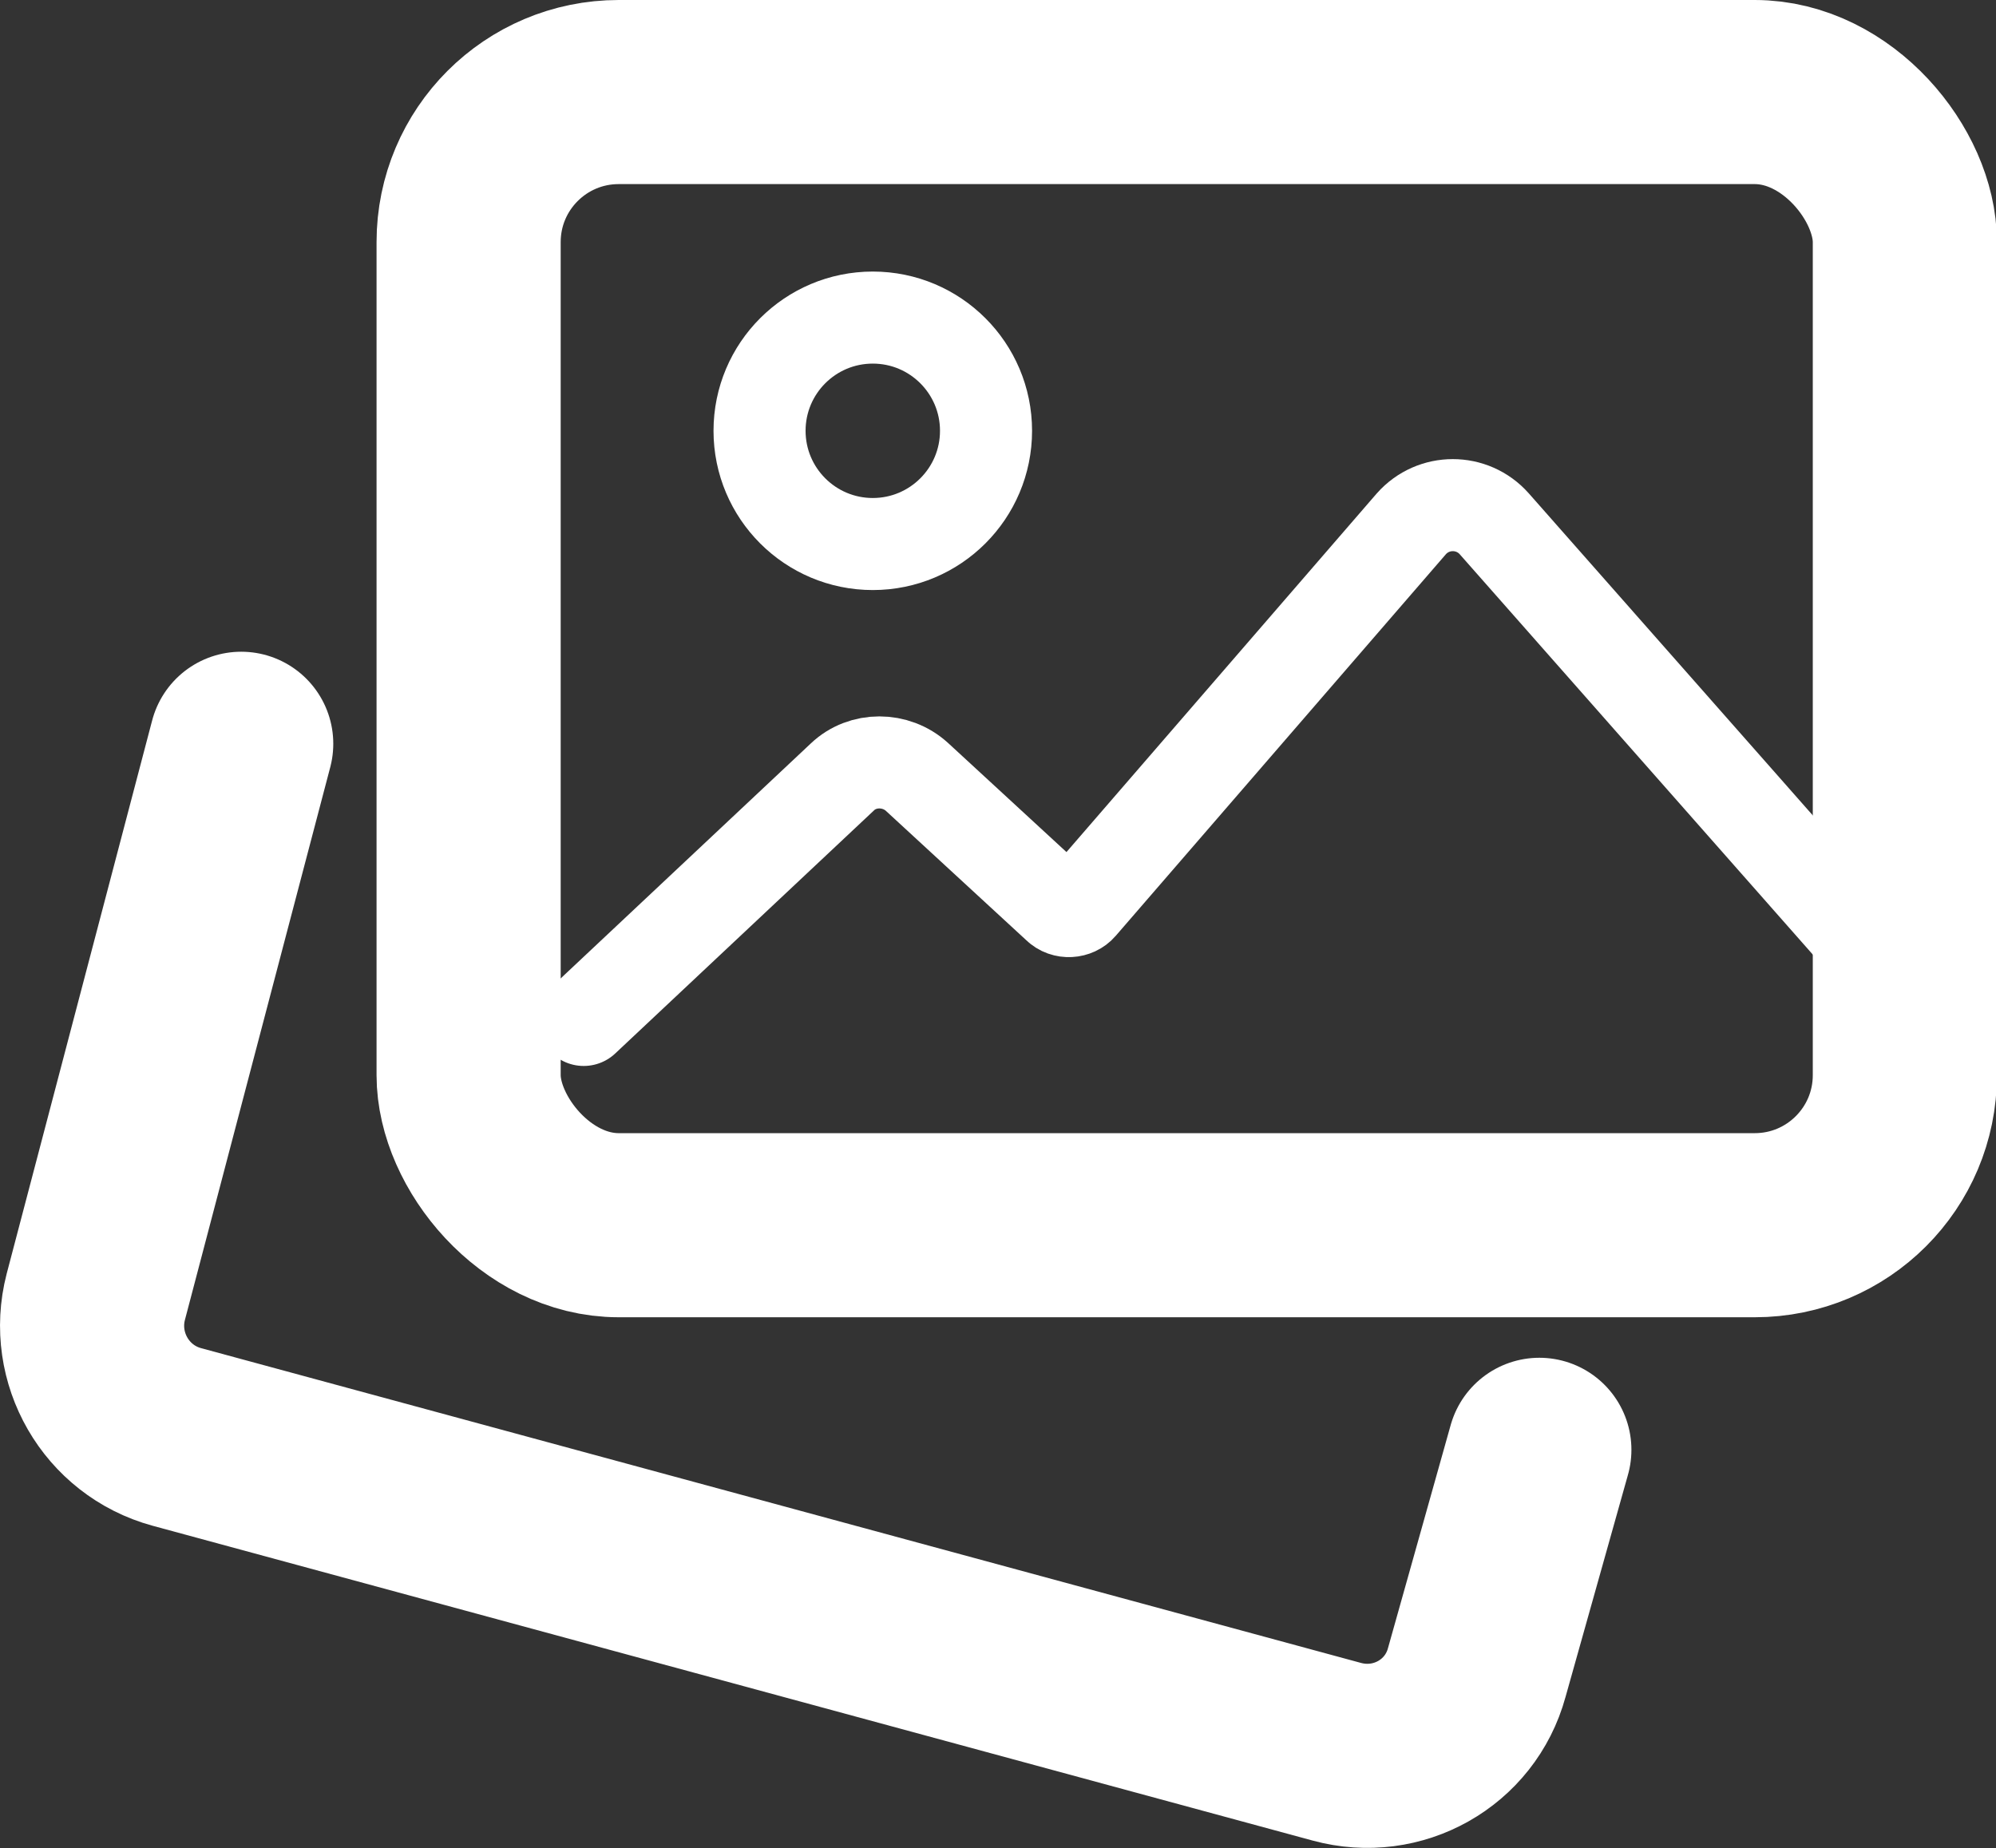
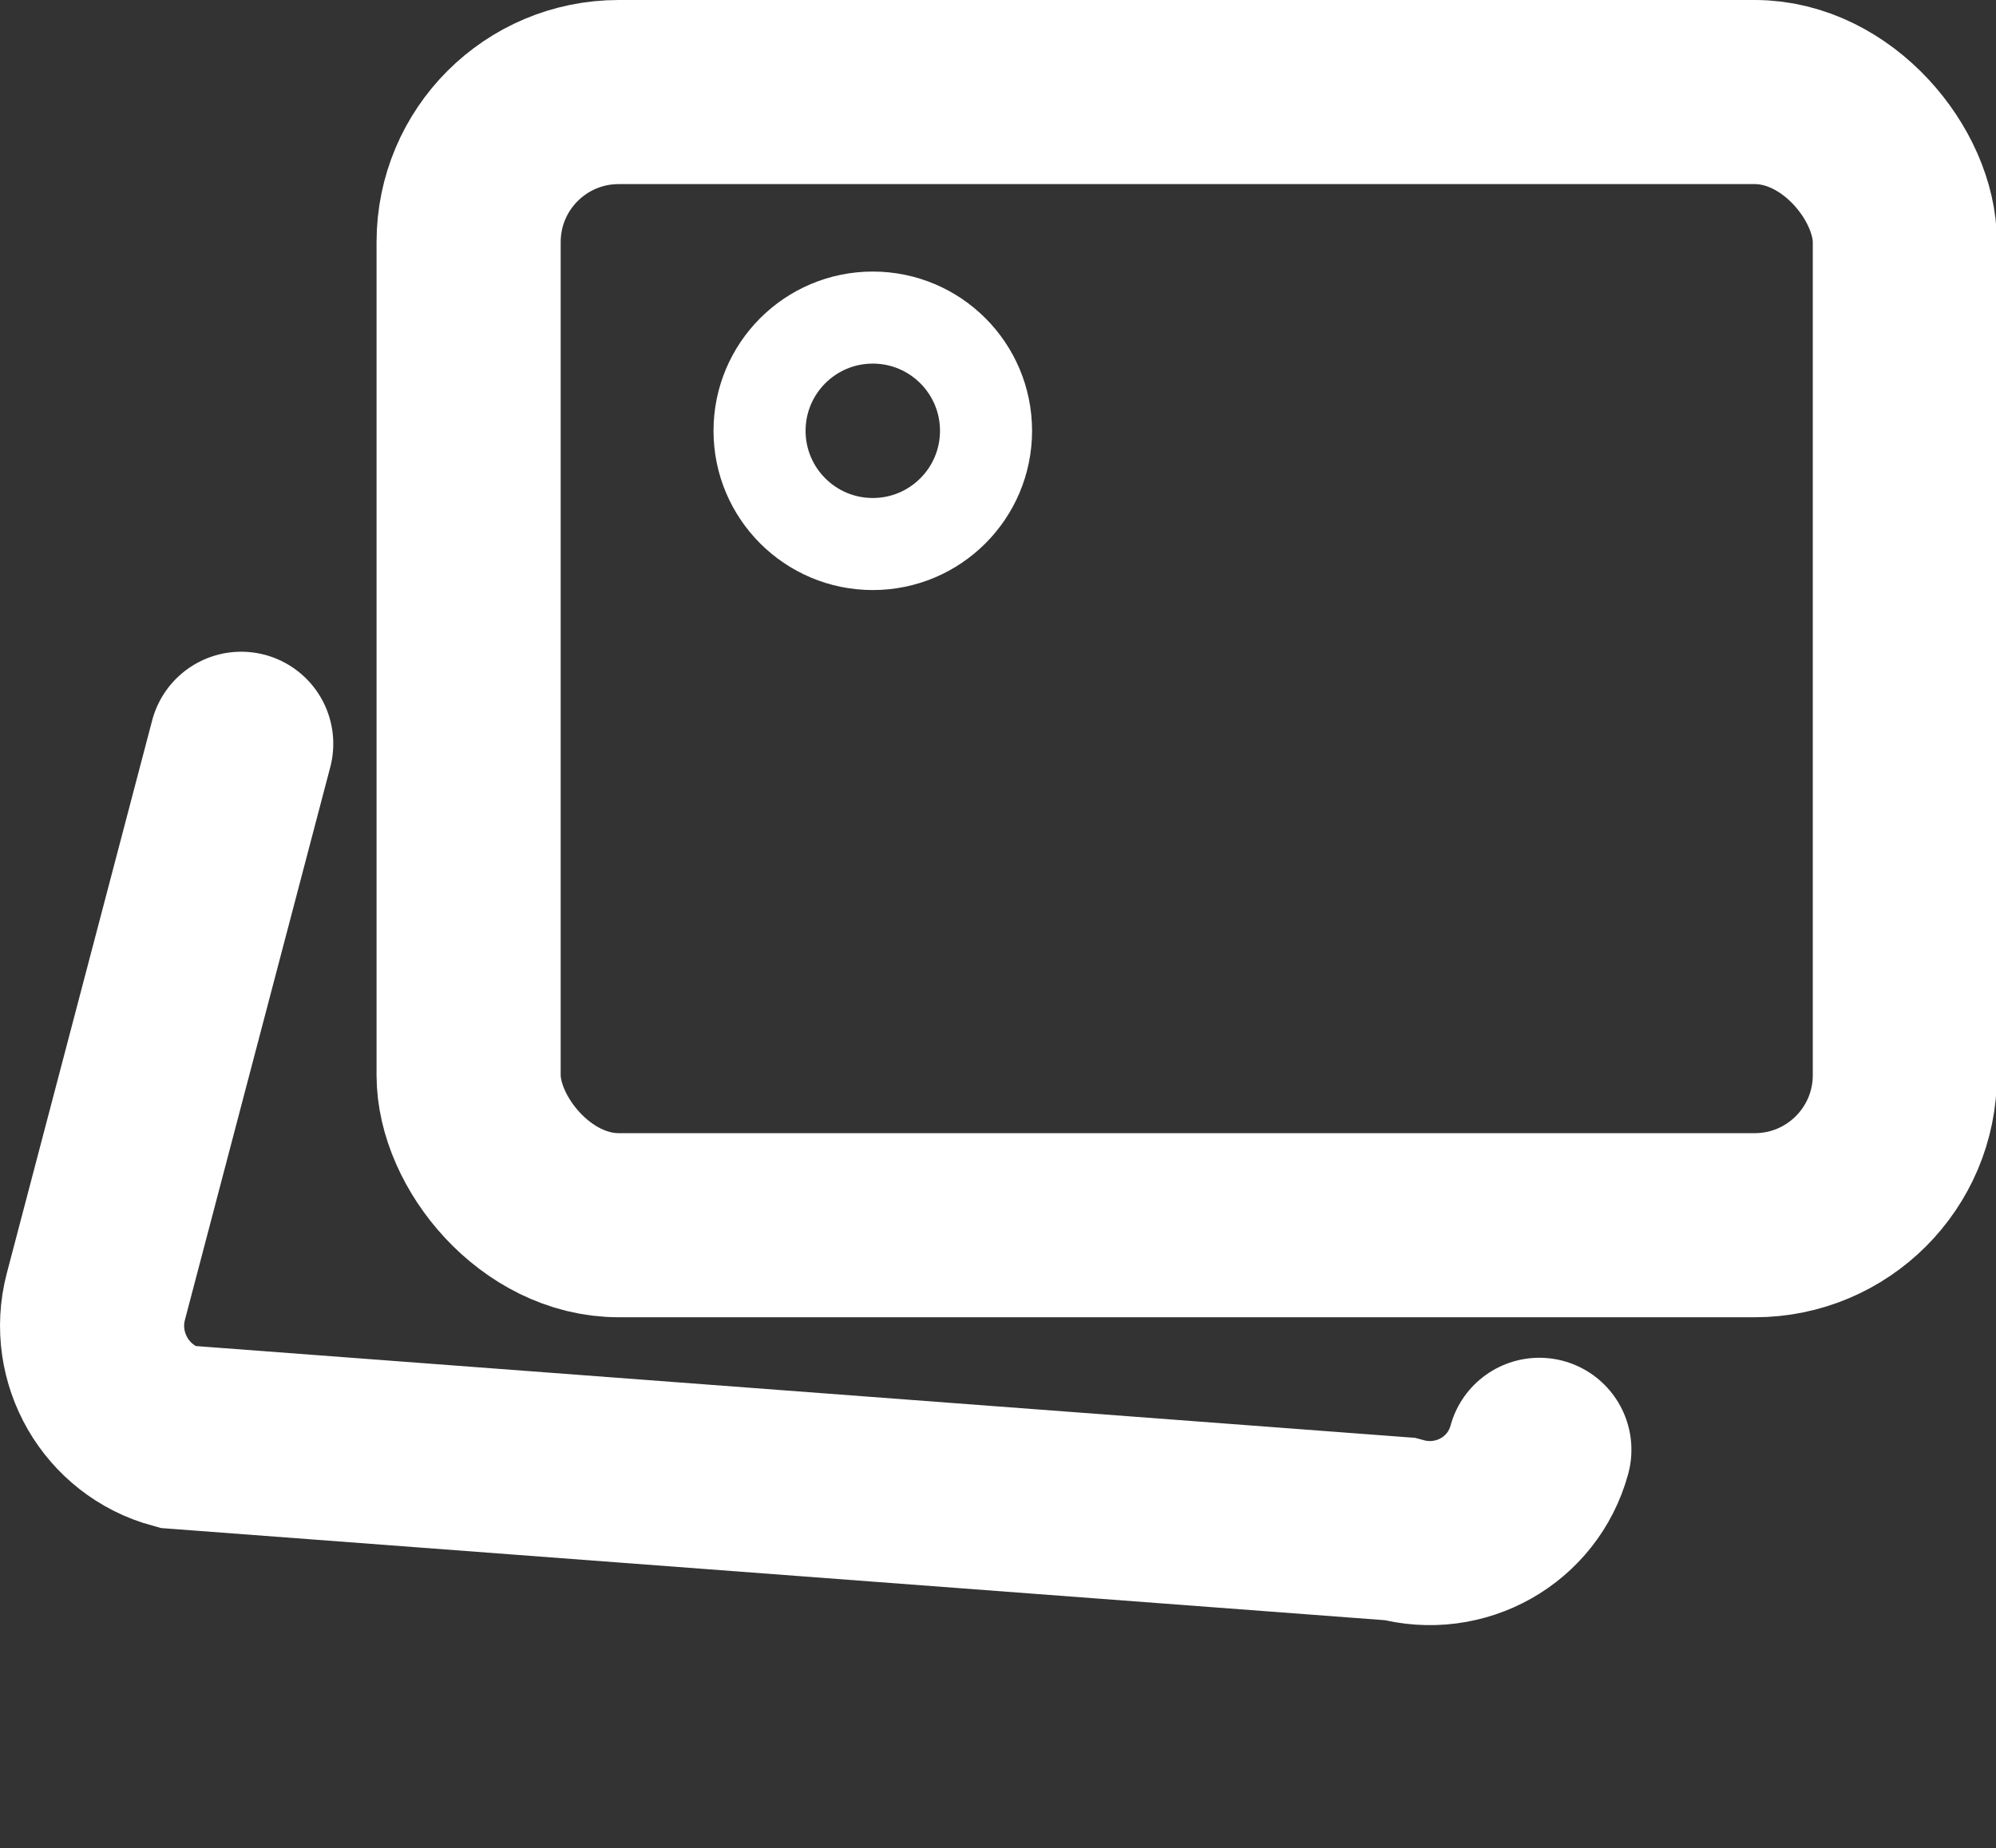
<svg xmlns="http://www.w3.org/2000/svg" id="Layer_2" data-name="Layer 2" viewBox="0 0 21.68 20.08">
  <rect x="0" y="0" width="21.68" height="20.08" fill="#333333" stroke="none" />
  <defs>
    <style>
      .cls-1, .cls-2 {
        fill: none;
        stroke: #fff;
        stroke-linecap: round;
        stroke-miterlimit: 10;
      }

      .cls-2 {
        stroke-width: 2px;
      }
    </style>
  </defs>
  <g id="_صفحه_اصلی" data-name="صفحه اصلی">
    <g>
-       <path class="cls-2" d="m16.72,15.75l-.68,2.42c-.18.66-.86,1.04-1.52.86L1.92,15.61c-.66-.18-1.05-.86-.88-1.52l1.58-6.01" />
+       <path class="cls-2" d="m16.72,15.75c-.18.66-.86,1.04-1.52.86L1.92,15.61c-.66-.18-1.05-.86-.88-1.52l1.58-6.01" />
      <rect class="cls-2" x="5.09" y="1" width="15.6" height="12.31" rx="1.63" ry="1.63" />
-       <path class="cls-1" d="m20.11,10.09l-3.88-4.4c-.24-.27-.66-.27-.9,0l-3.59,4.15c-.06.07-.18.08-.25.01l-1.53-1.41c-.23-.21-.59-.21-.81,0l-2.81,2.64" />
      <circle class="cls-1" cx="9.48" cy="4.68" r="1.23" />
    </g>
  </g>
</svg>